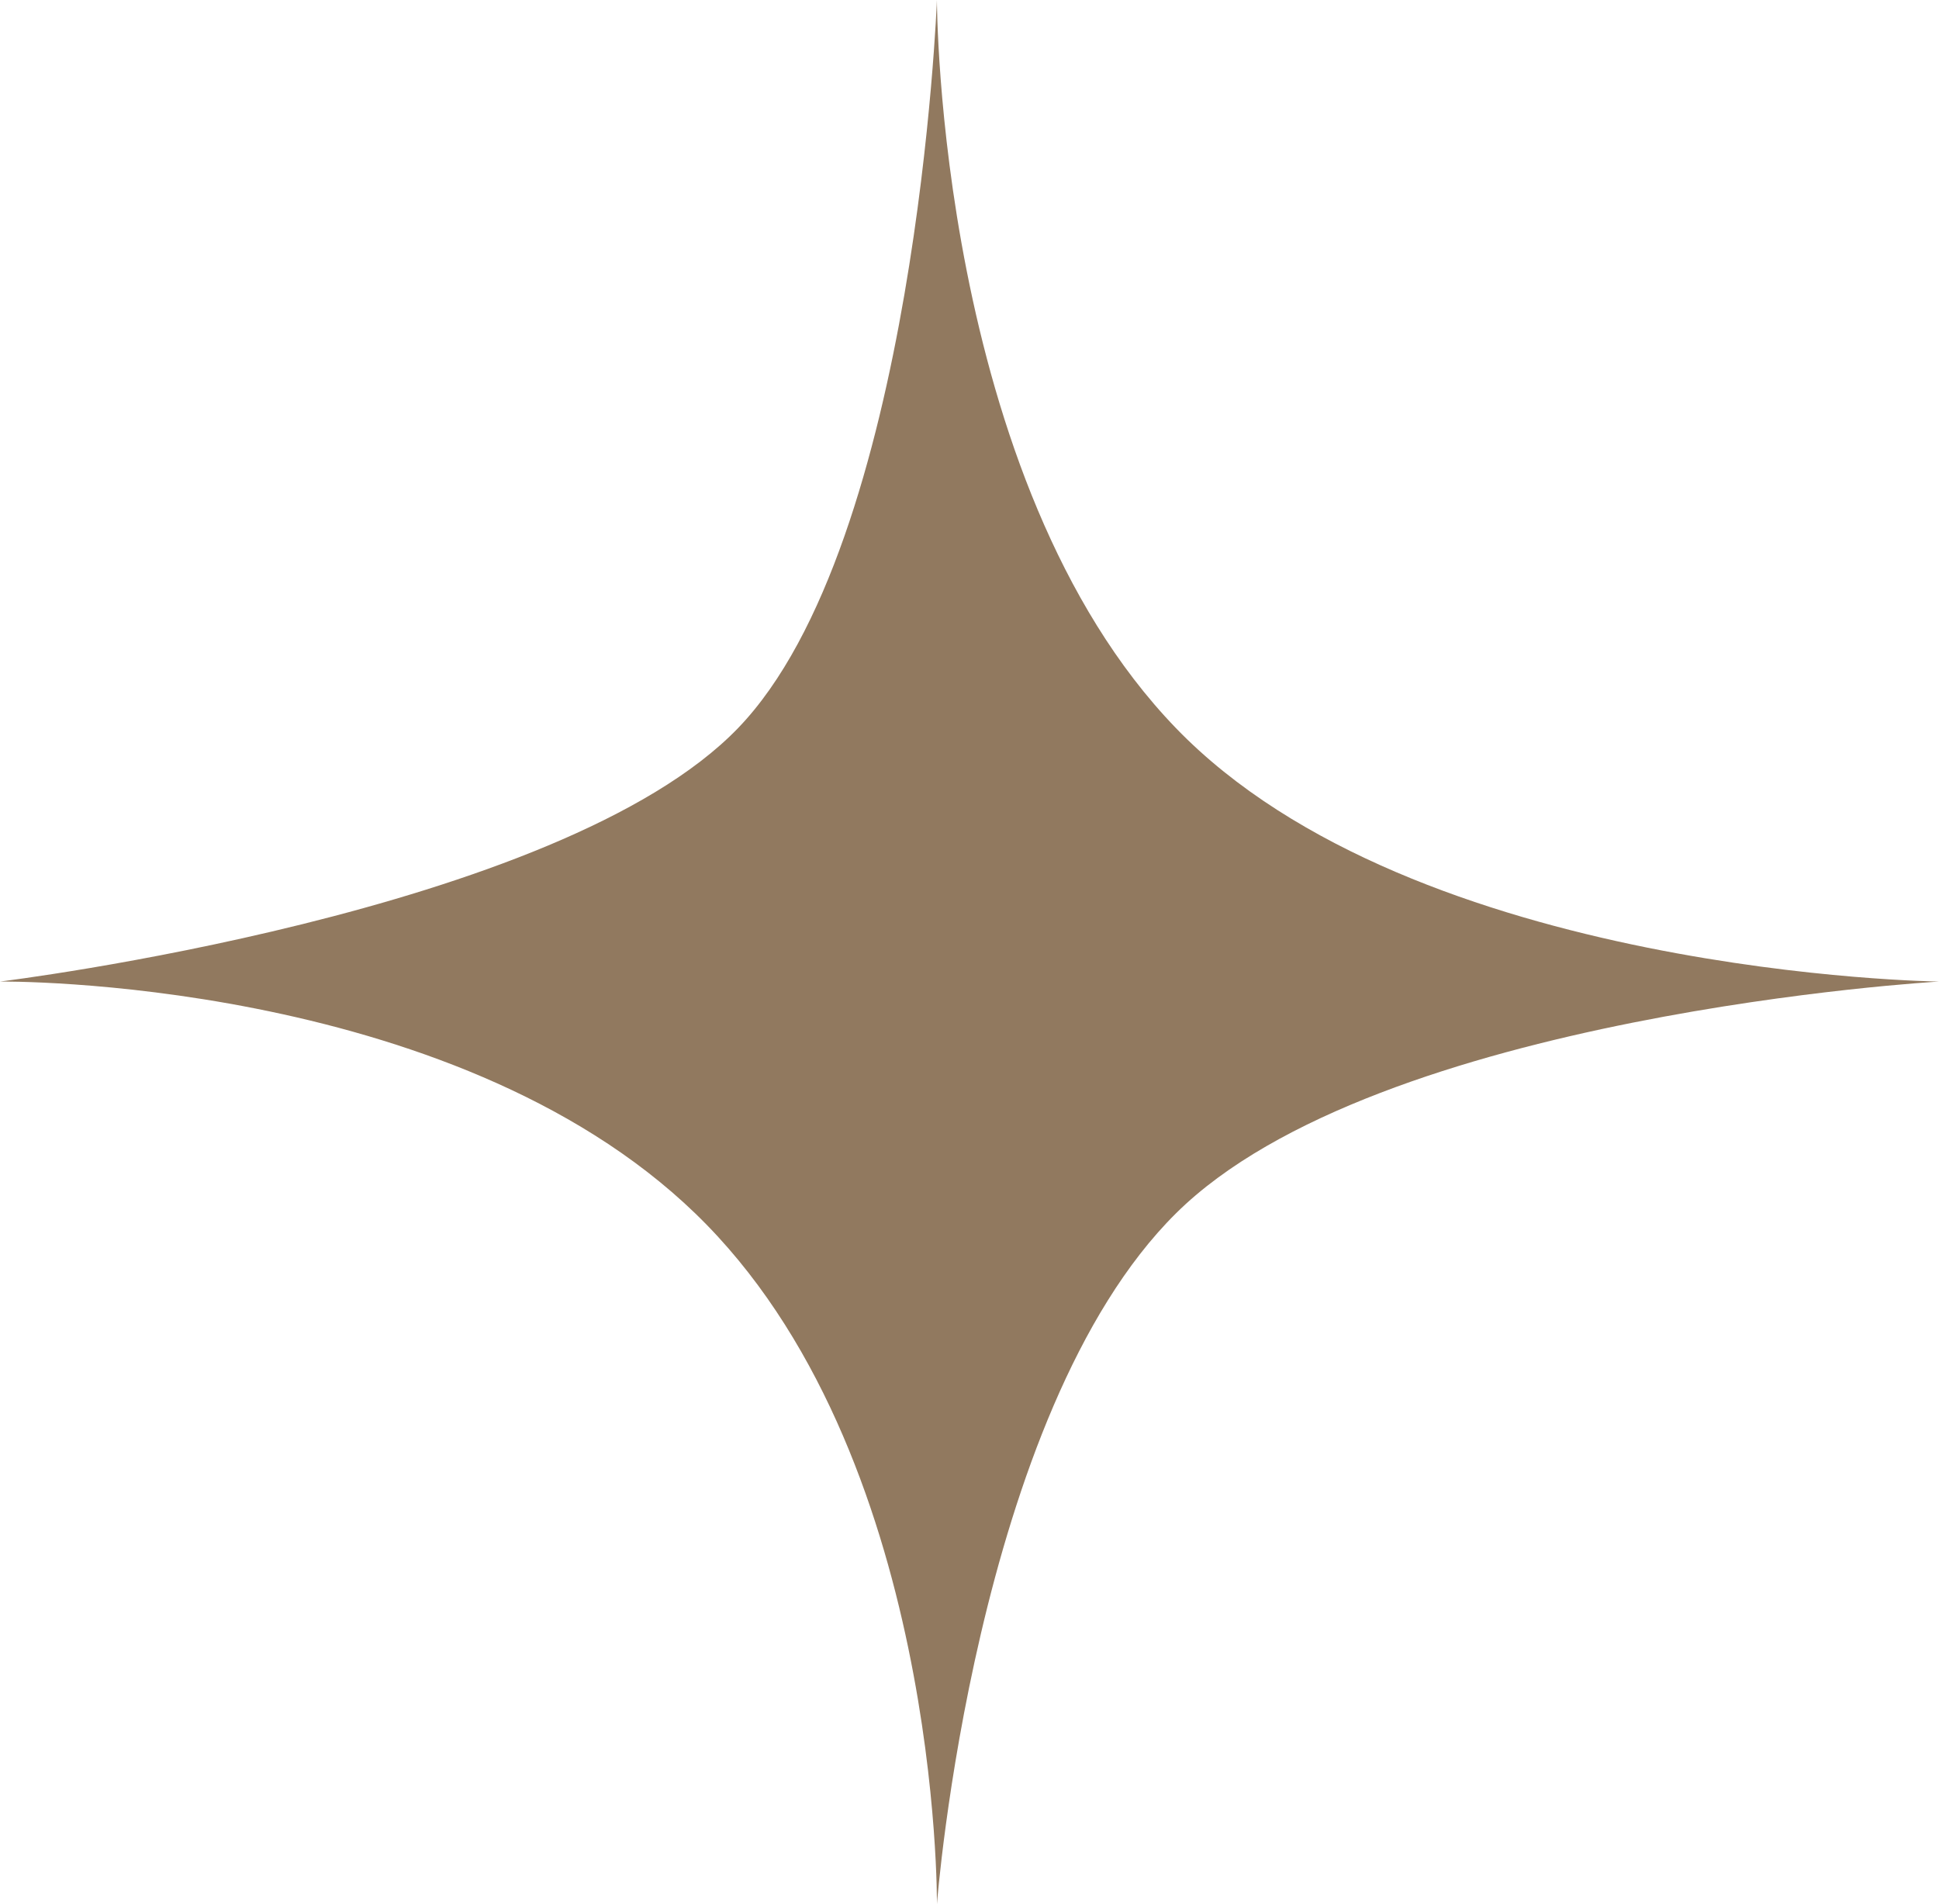
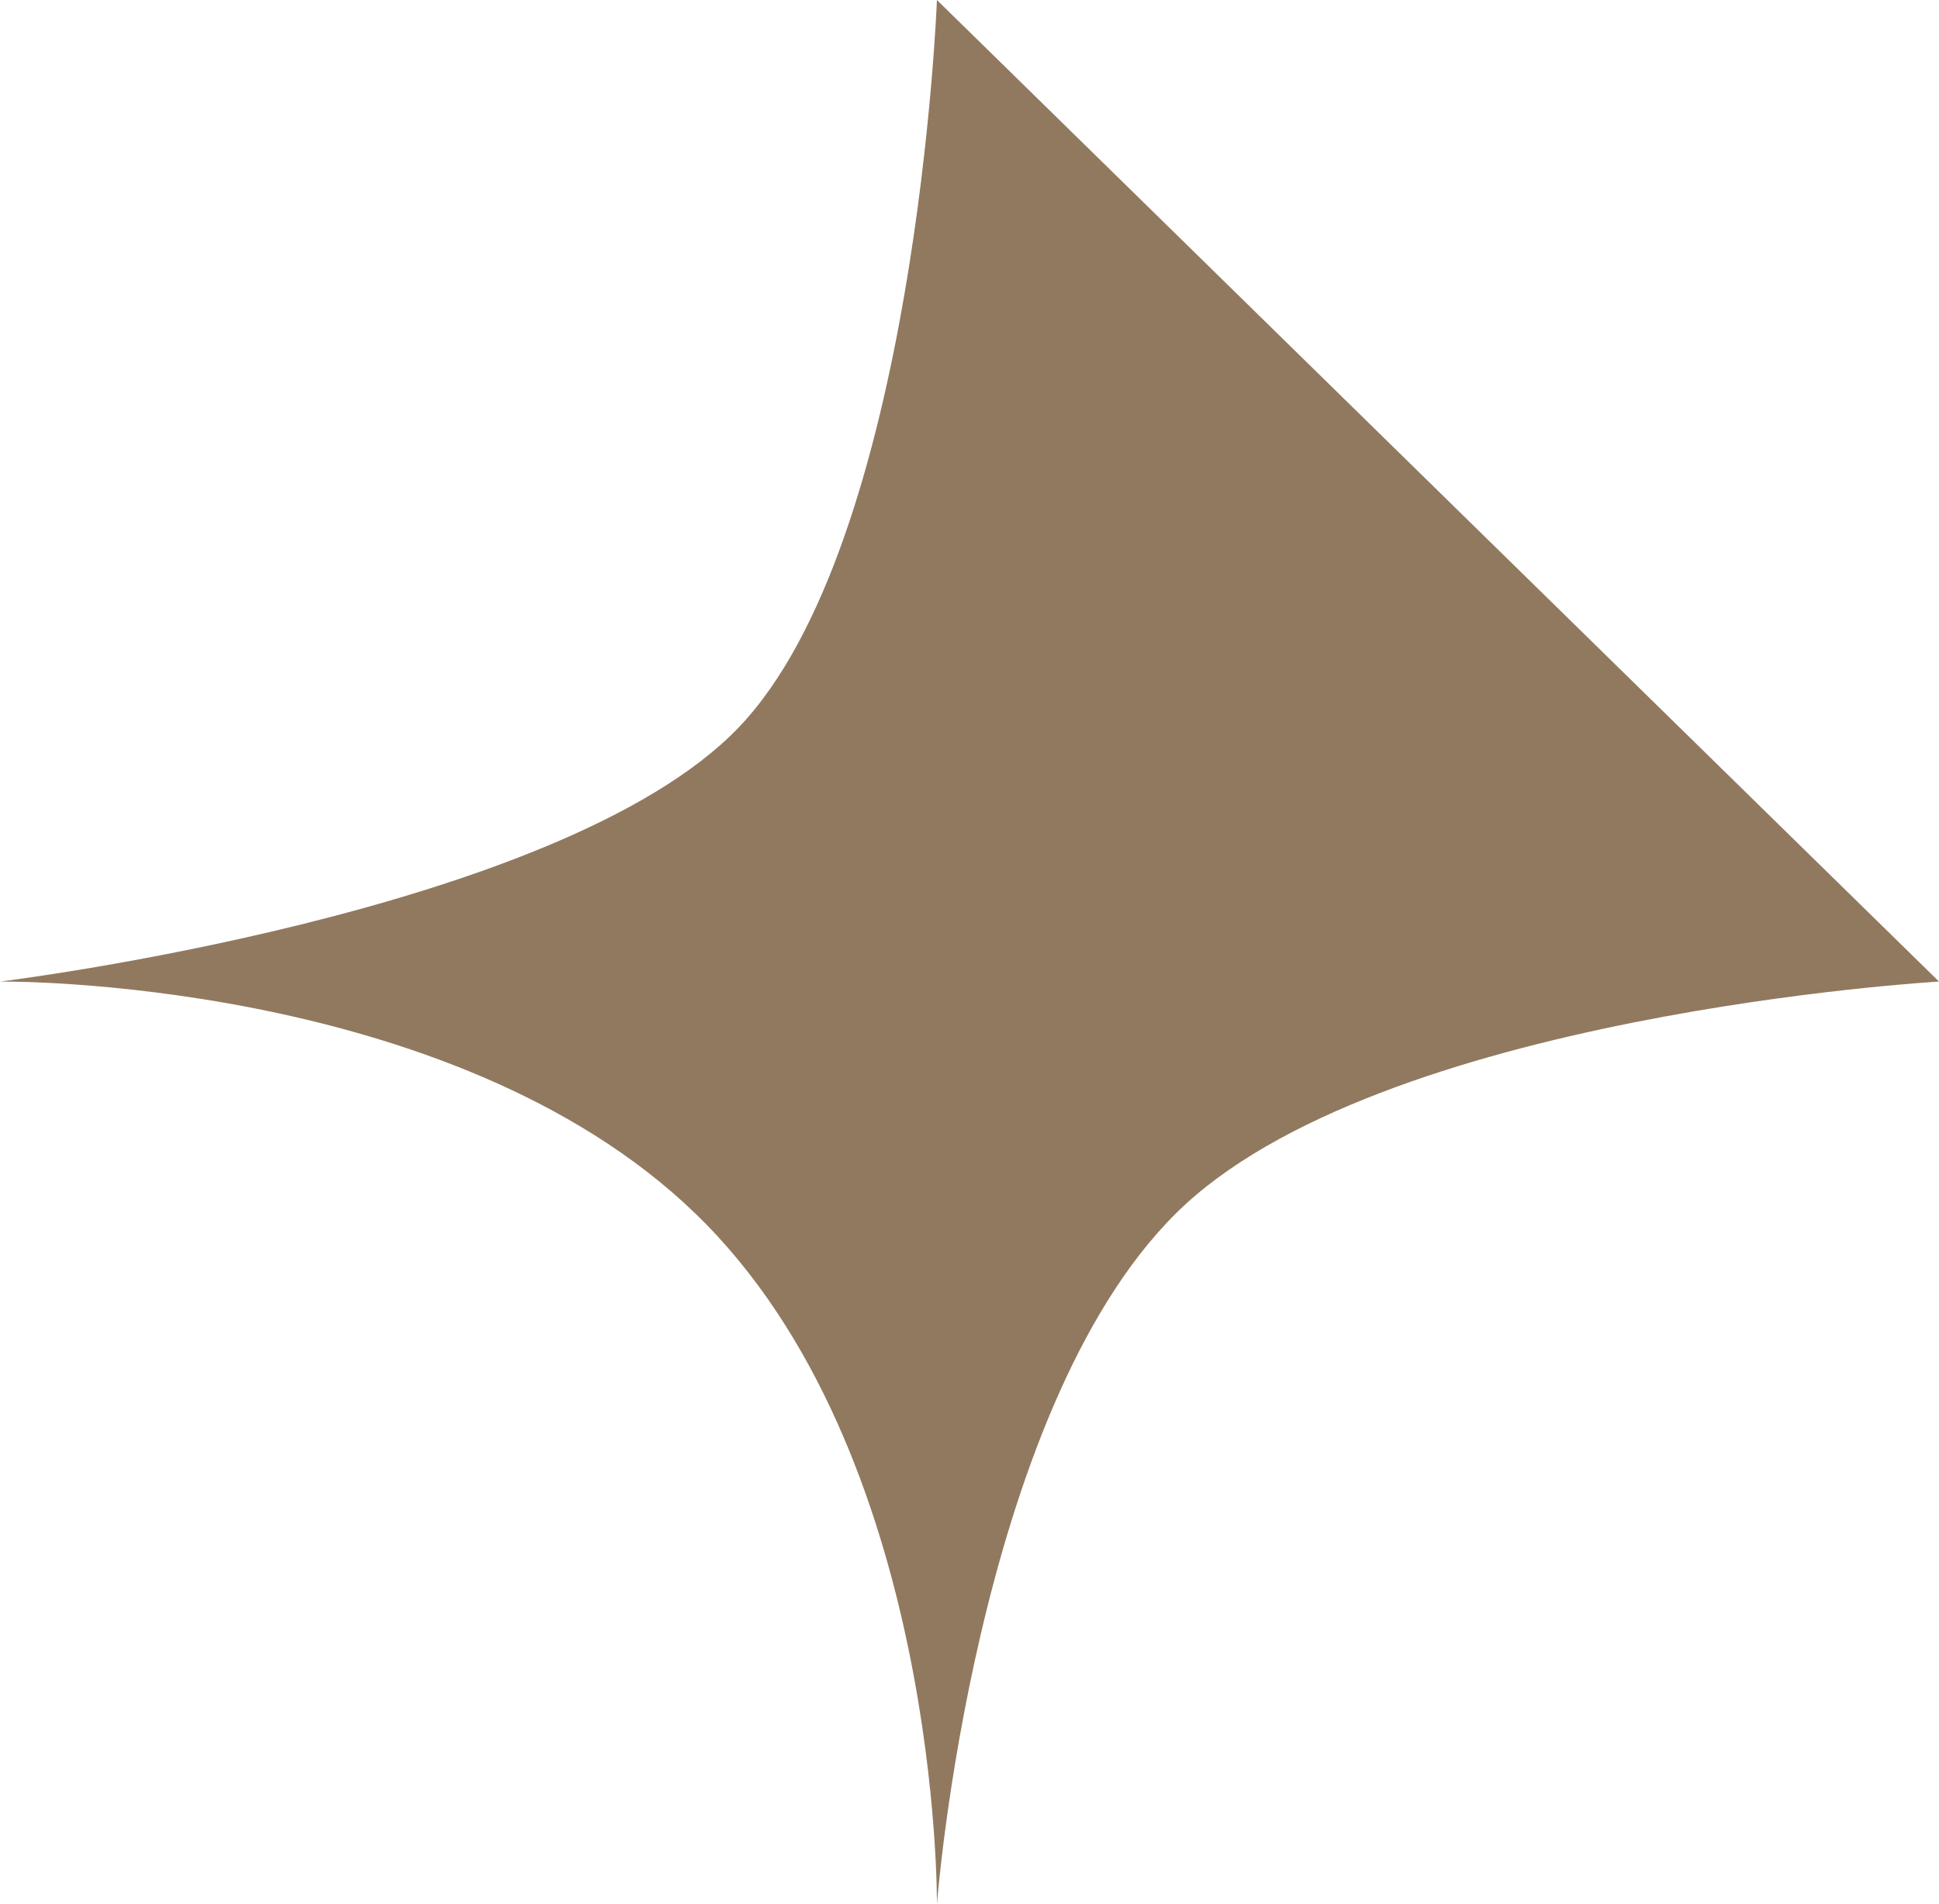
<svg xmlns="http://www.w3.org/2000/svg" width="70" height="68.739" viewBox="0 0 70 68.739">
-   <path id="Path_22910" data-name="Path 22910" d="M26.646,26.577C33.082,19.9,33.824.292,33.824.292s0,17.352,8.627,26.285S70,35.729,70,35.729,49.719,36.892,42.451,44.1s-8.627,24.935-8.627,24.935S33.969,52.664,25.1,44.1,0,35.729,0,35.729,20.211,33.259,26.646,26.577Z" transform="translate(0 -0.292)" fill="#91795f" />
+   <path id="Path_22910" data-name="Path 22910" d="M26.646,26.577C33.082,19.9,33.824.292,33.824.292S70,35.729,70,35.729,49.719,36.892,42.451,44.1s-8.627,24.935-8.627,24.935S33.969,52.664,25.1,44.1,0,35.729,0,35.729,20.211,33.259,26.646,26.577Z" transform="translate(0 -0.292)" fill="#91795f" />
</svg>